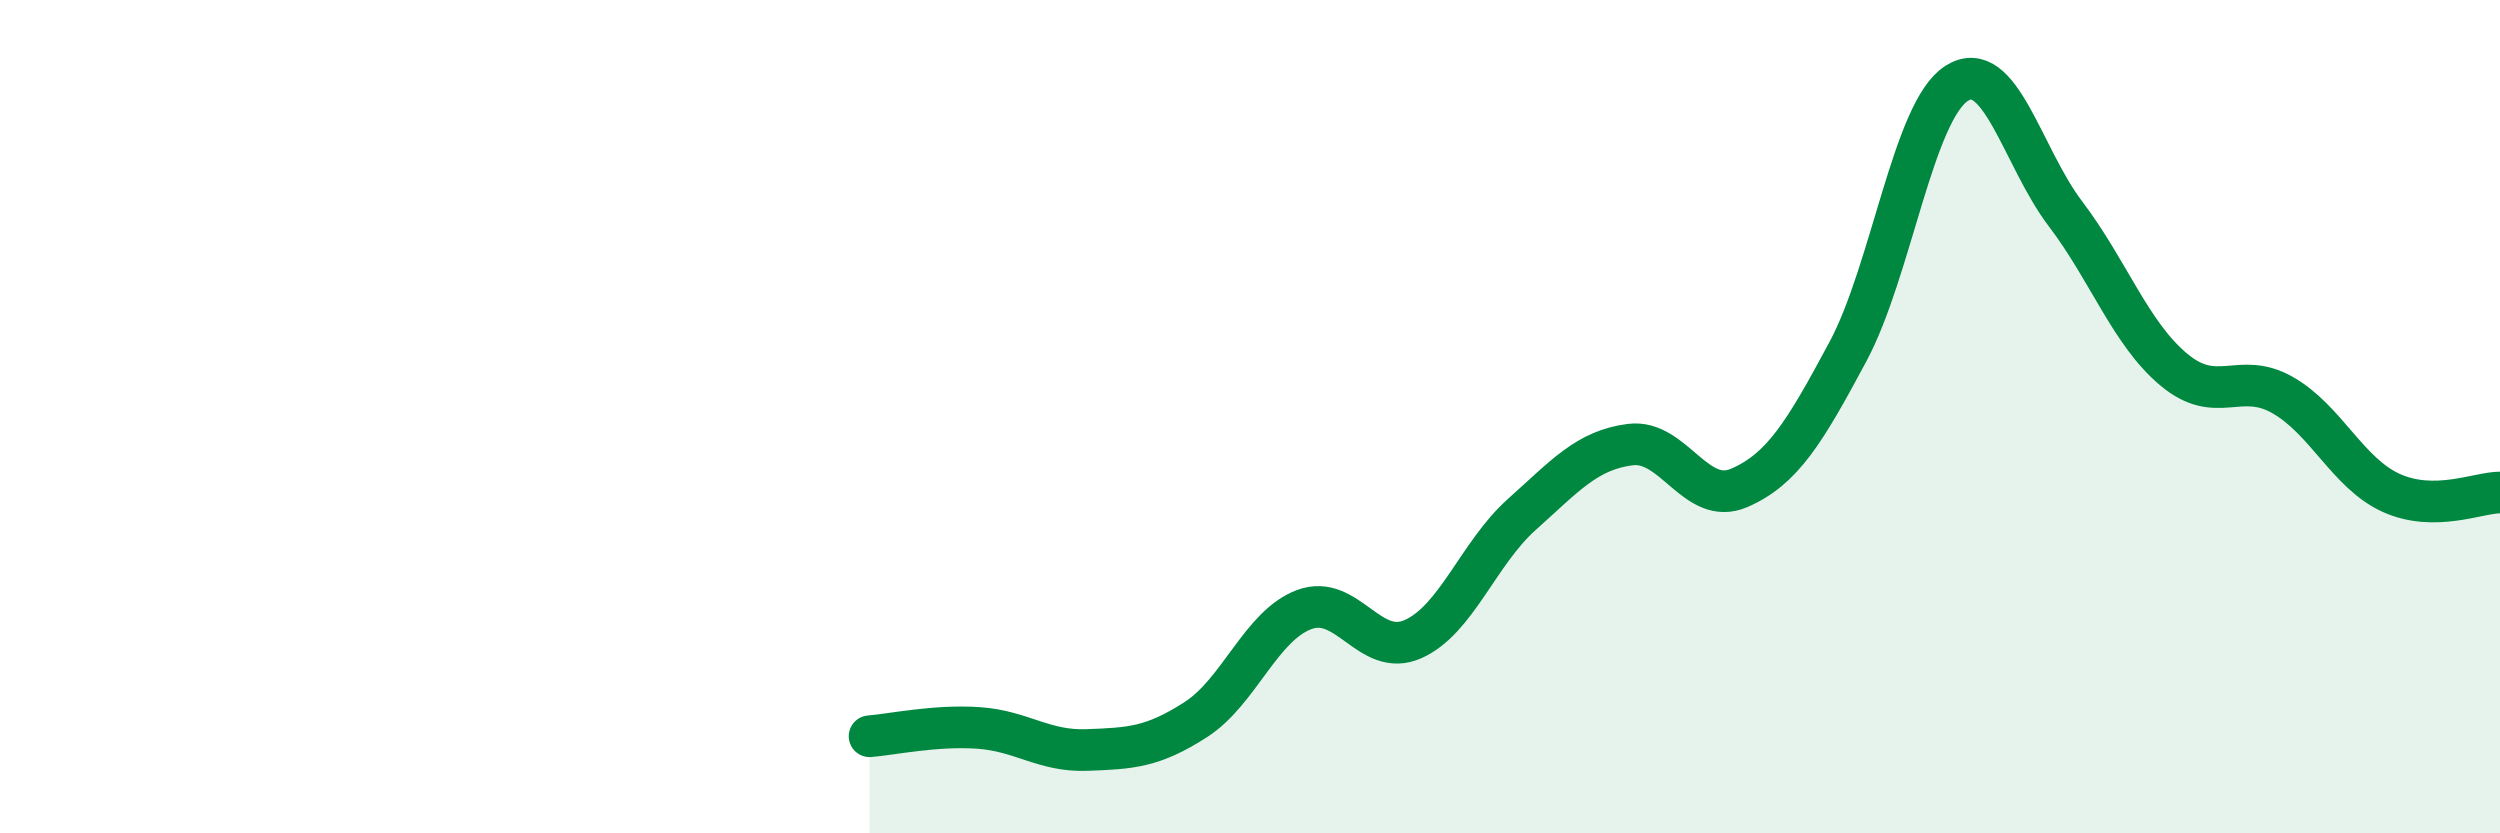
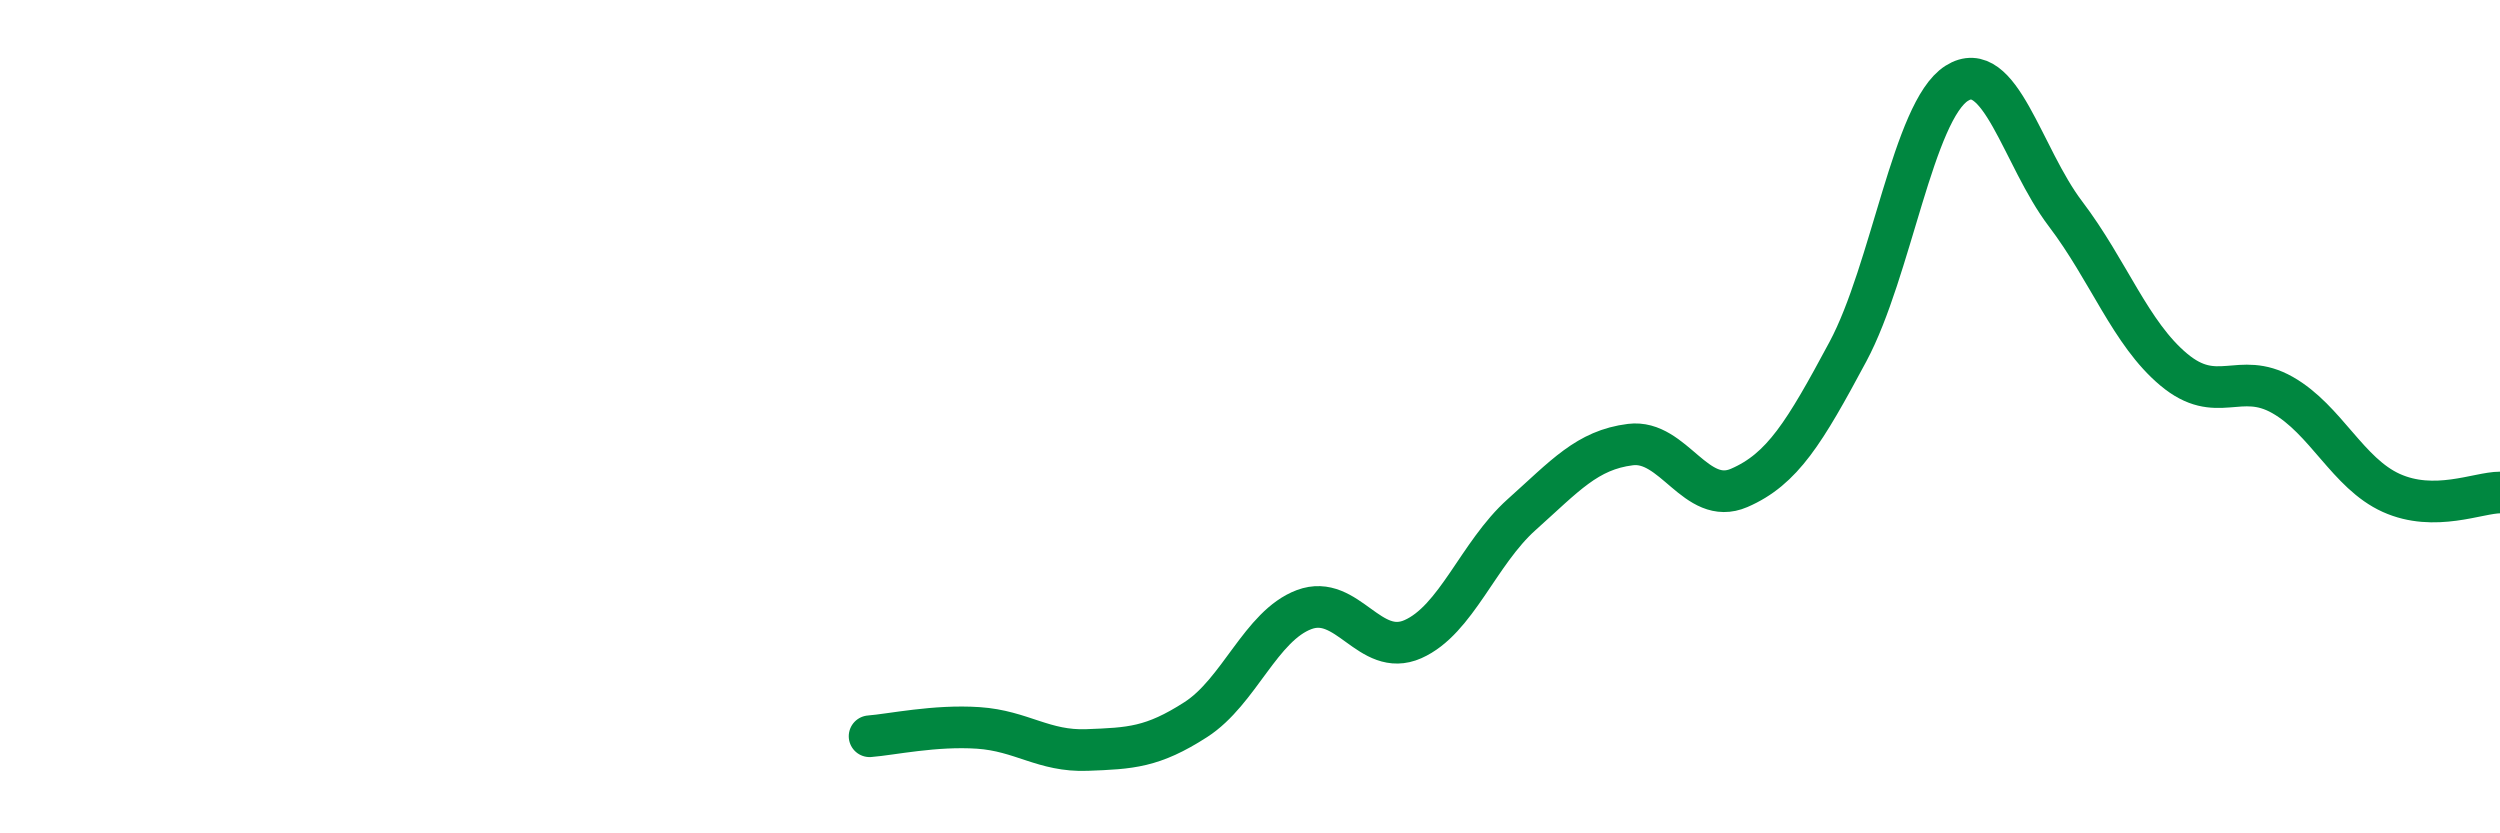
<svg xmlns="http://www.w3.org/2000/svg" width="60" height="20" viewBox="0 0 60 20">
-   <path d="M 20.87,17.67 C 21.39,17.63 22.44,17.4 23.48,17.47 C 24.52,17.54 25.05,18.04 26.09,18 C 27.13,17.96 27.66,17.94 28.7,17.27 C 29.74,16.6 30.26,15.02 31.3,14.63 C 32.34,14.24 32.87,15.8 33.91,15.34 C 34.95,14.88 35.48,13.28 36.52,12.35 C 37.56,11.42 38.09,10.8 39.13,10.67 C 40.17,10.54 40.7,12.16 41.74,11.71 C 42.78,11.26 43.31,10.38 44.35,8.44 C 45.39,6.5 45.92,2.66 46.96,2 C 48,1.34 48.53,3.76 49.57,5.13 C 50.61,6.5 51.13,8 52.17,8.87 C 53.21,9.74 53.74,8.89 54.78,9.48 C 55.82,10.07 56.35,11.36 57.39,11.83 C 58.43,12.3 59.48,11.82 60,11.82L60 20L20.87 20Z" fill="#008740" opacity="0.1" stroke-linecap="round" stroke-linejoin="round" />
  <path d="M 20.87,17.67 C 21.39,17.63 22.44,17.4 23.48,17.47 C 24.52,17.54 25.05,18.04 26.09,18 C 27.13,17.96 27.66,17.94 28.7,17.27 C 29.74,16.6 30.26,15.02 31.3,14.63 C 32.34,14.24 32.87,15.8 33.91,15.34 C 34.95,14.88 35.48,13.28 36.52,12.35 C 37.56,11.42 38.09,10.8 39.13,10.67 C 40.17,10.54 40.7,12.16 41.74,11.71 C 42.78,11.26 43.31,10.38 44.35,8.44 C 45.39,6.5 45.92,2.66 46.96,2 C 48,1.34 48.53,3.76 49.57,5.13 C 50.61,6.5 51.13,8 52.17,8.87 C 53.21,9.74 53.74,8.89 54.78,9.48 C 55.82,10.07 56.35,11.36 57.39,11.83 C 58.43,12.3 59.48,11.82 60,11.82" stroke="#008740" stroke-width="1" fill="none" stroke-linecap="round" stroke-linejoin="round" />
</svg>